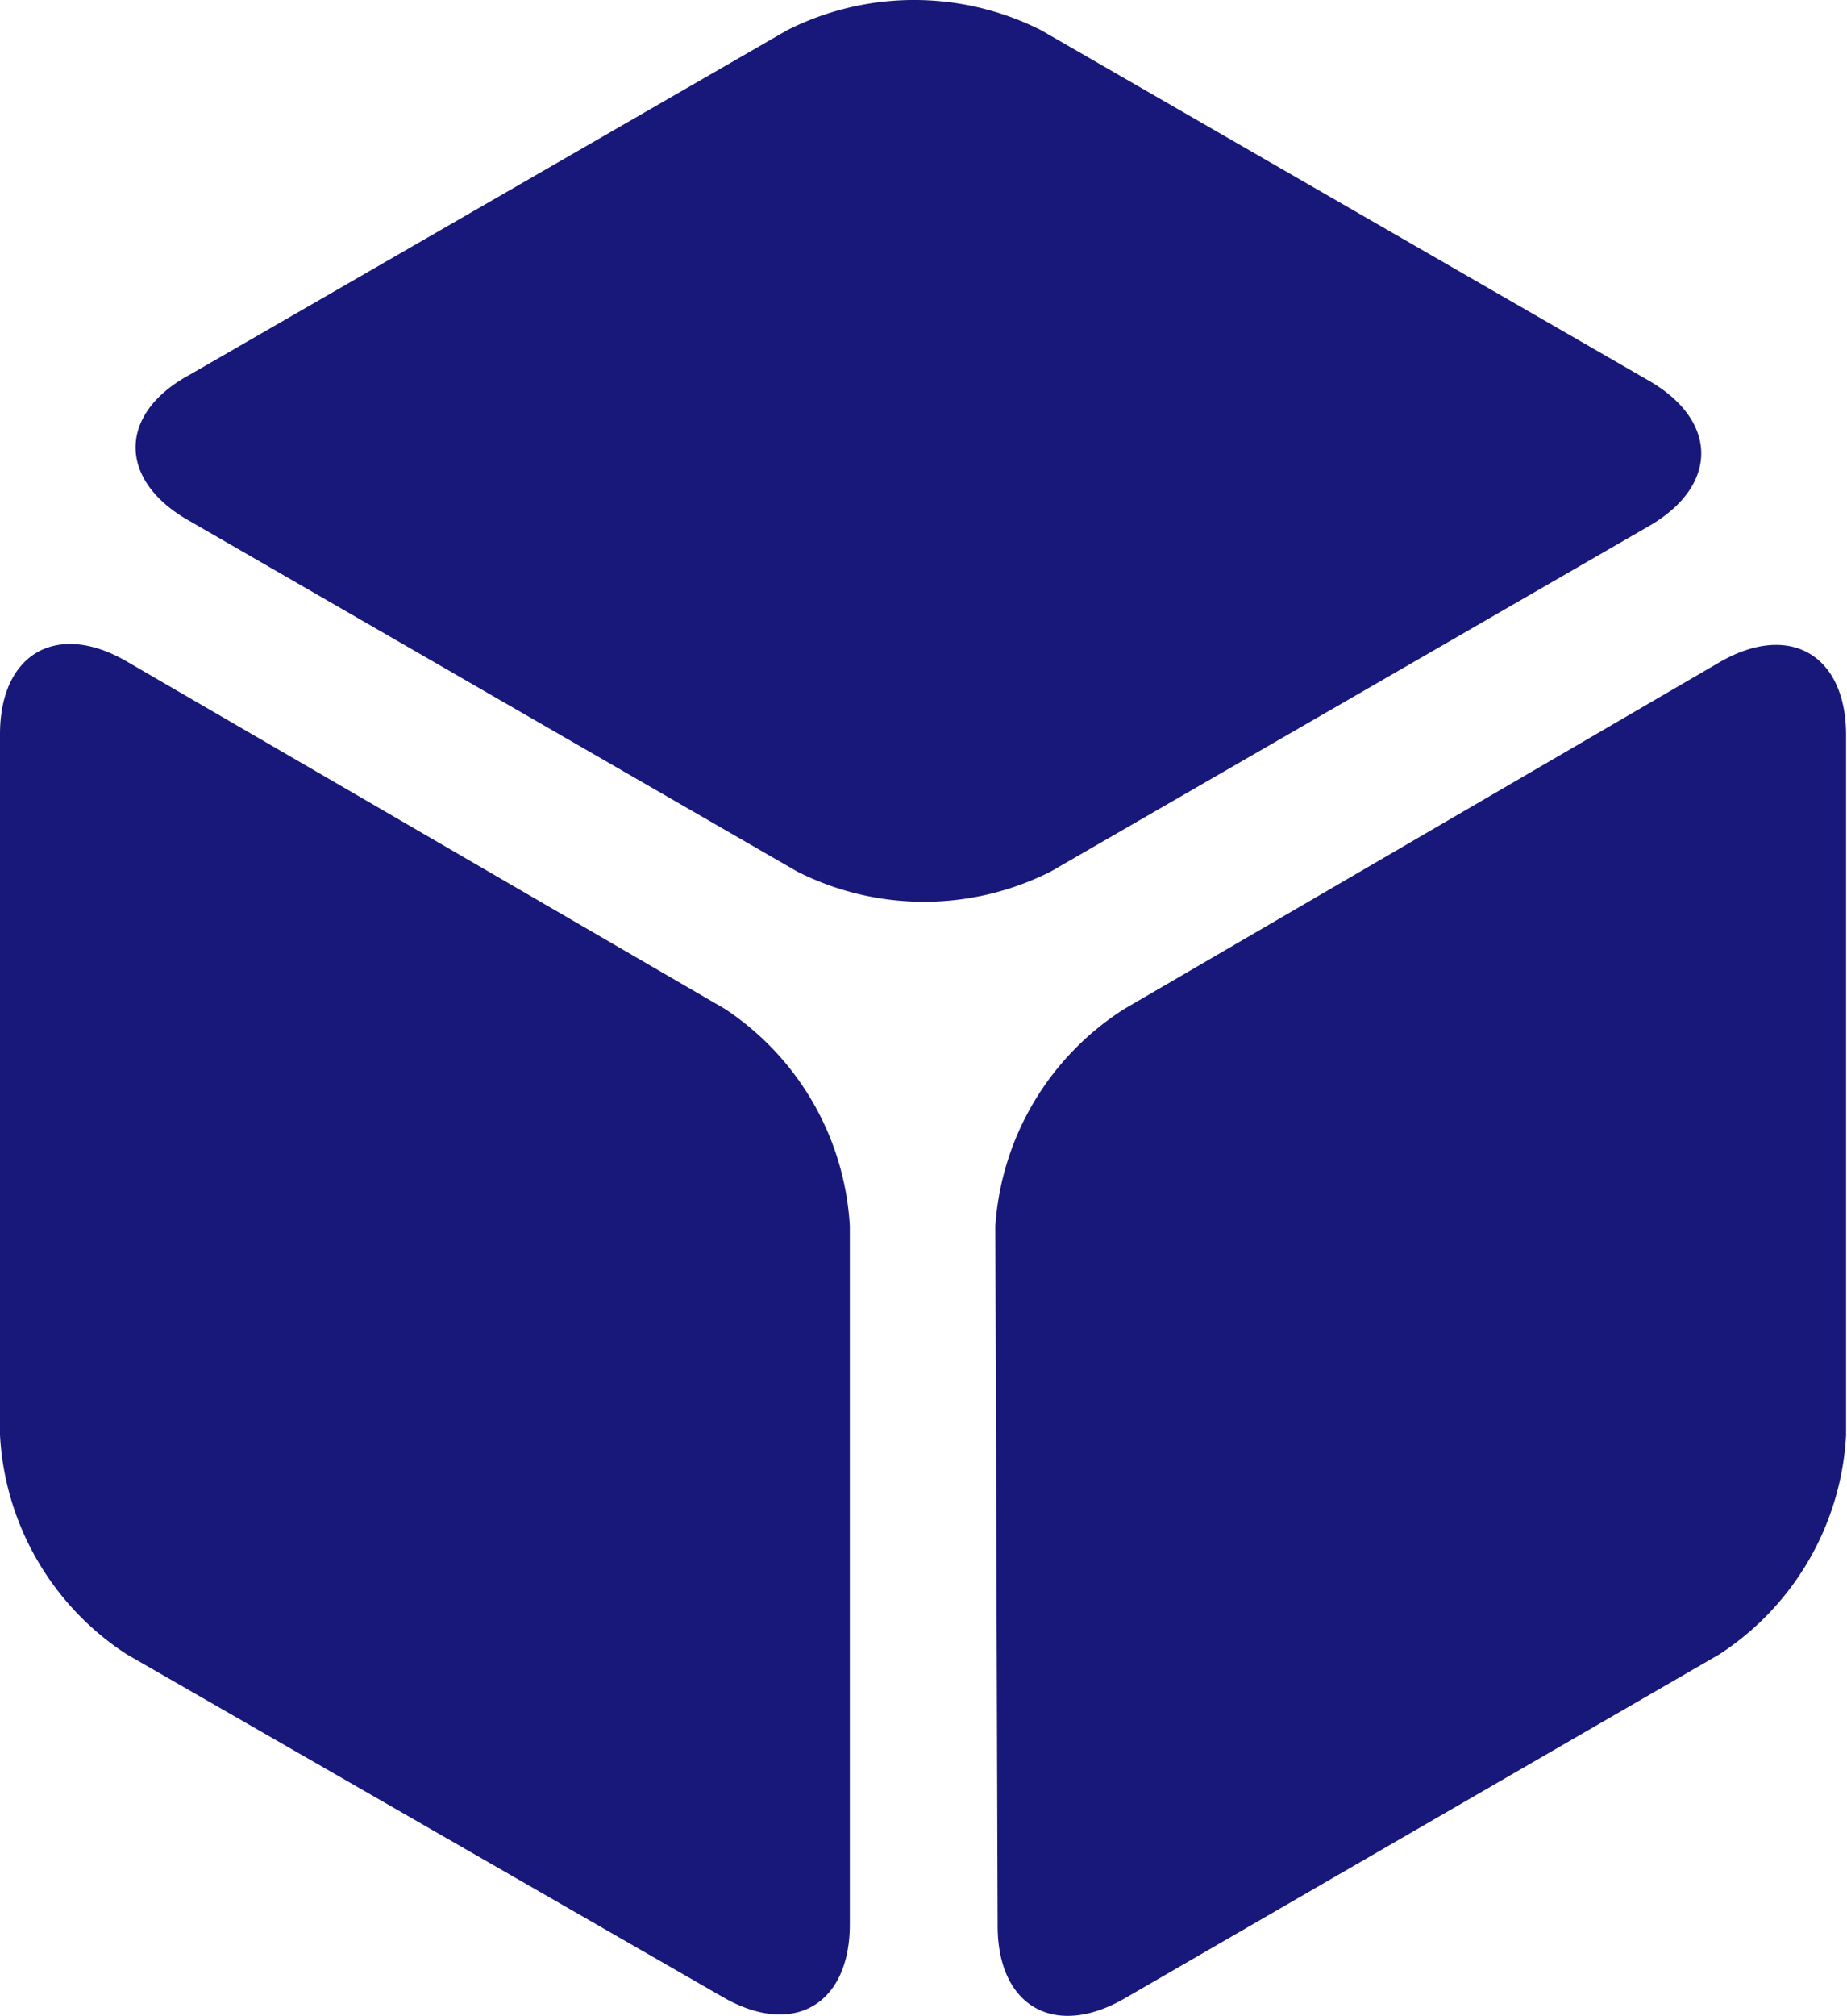
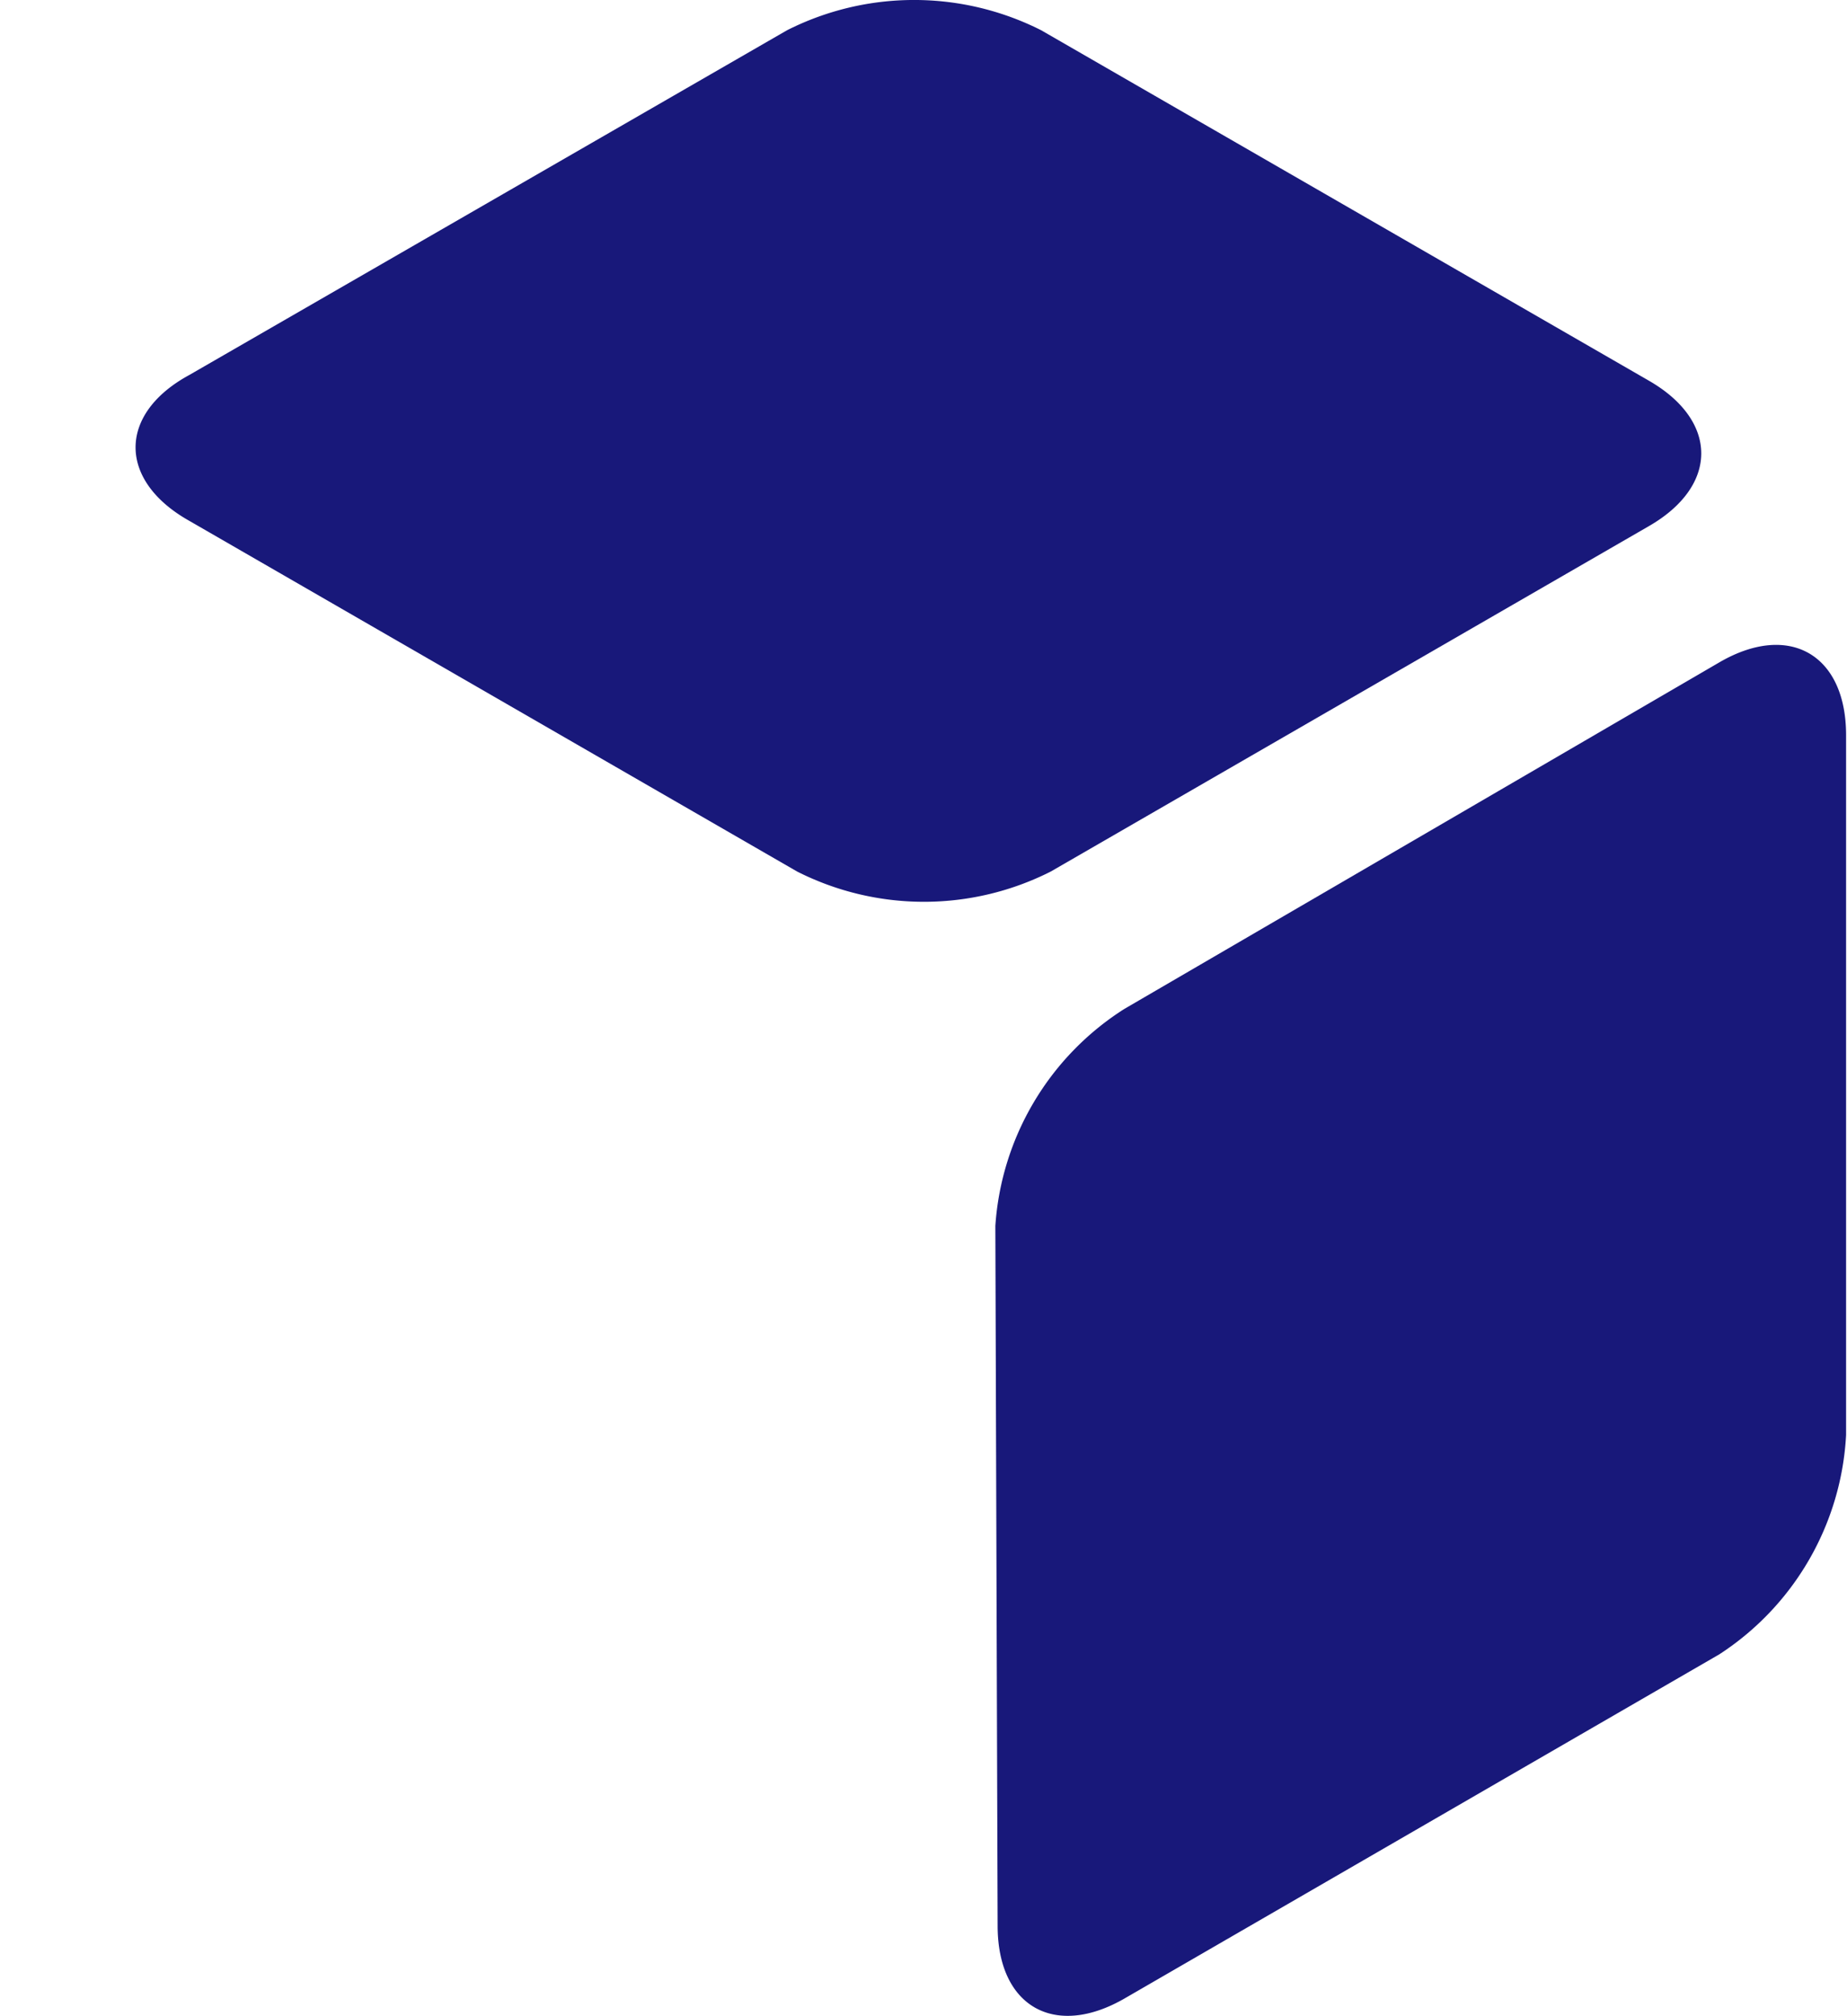
<svg xmlns="http://www.w3.org/2000/svg" id="Layer_1" data-name="Layer 1" viewBox="0 0 40.36 44.04">
  <defs>
    <style>.cls-1{fill:#18187a;}</style>
  </defs>
  <path class="cls-1" d="M48.18,27.74A6.1,6.1,0,0,1,51,23L64,15.43c1.53-.89,2.77-.17,2.77,1.59V32.31A6.1,6.1,0,0,1,64,37.1L51,44.62c-1.53.88-2.77.17-2.77-1.59Z" transform="translate(-26.43 -0.96)" />
-   <path class="cls-1" d="M26.43,17c0-1.76,1.24-2.48,2.77-1.59L42.27,23A6.1,6.1,0,0,1,45,27.74V43c0,1.76-1.24,2.47-2.77,1.59L29.2,37.1a6.1,6.1,0,0,1-2.77-4.79Z" transform="translate(-26.43 -0.96)" />
  <path class="cls-1" d="M30.57,12.34C29,11.46,29,10,30.57,9.15L43.63,1.62a6.16,6.16,0,0,1,5.55,0L62.45,9.27c1.54.88,1.54,2.31,0,3.19L49.39,20a6.14,6.14,0,0,1-5.54,0Z" transform="translate(-26.43 -0.96)" />
</svg>